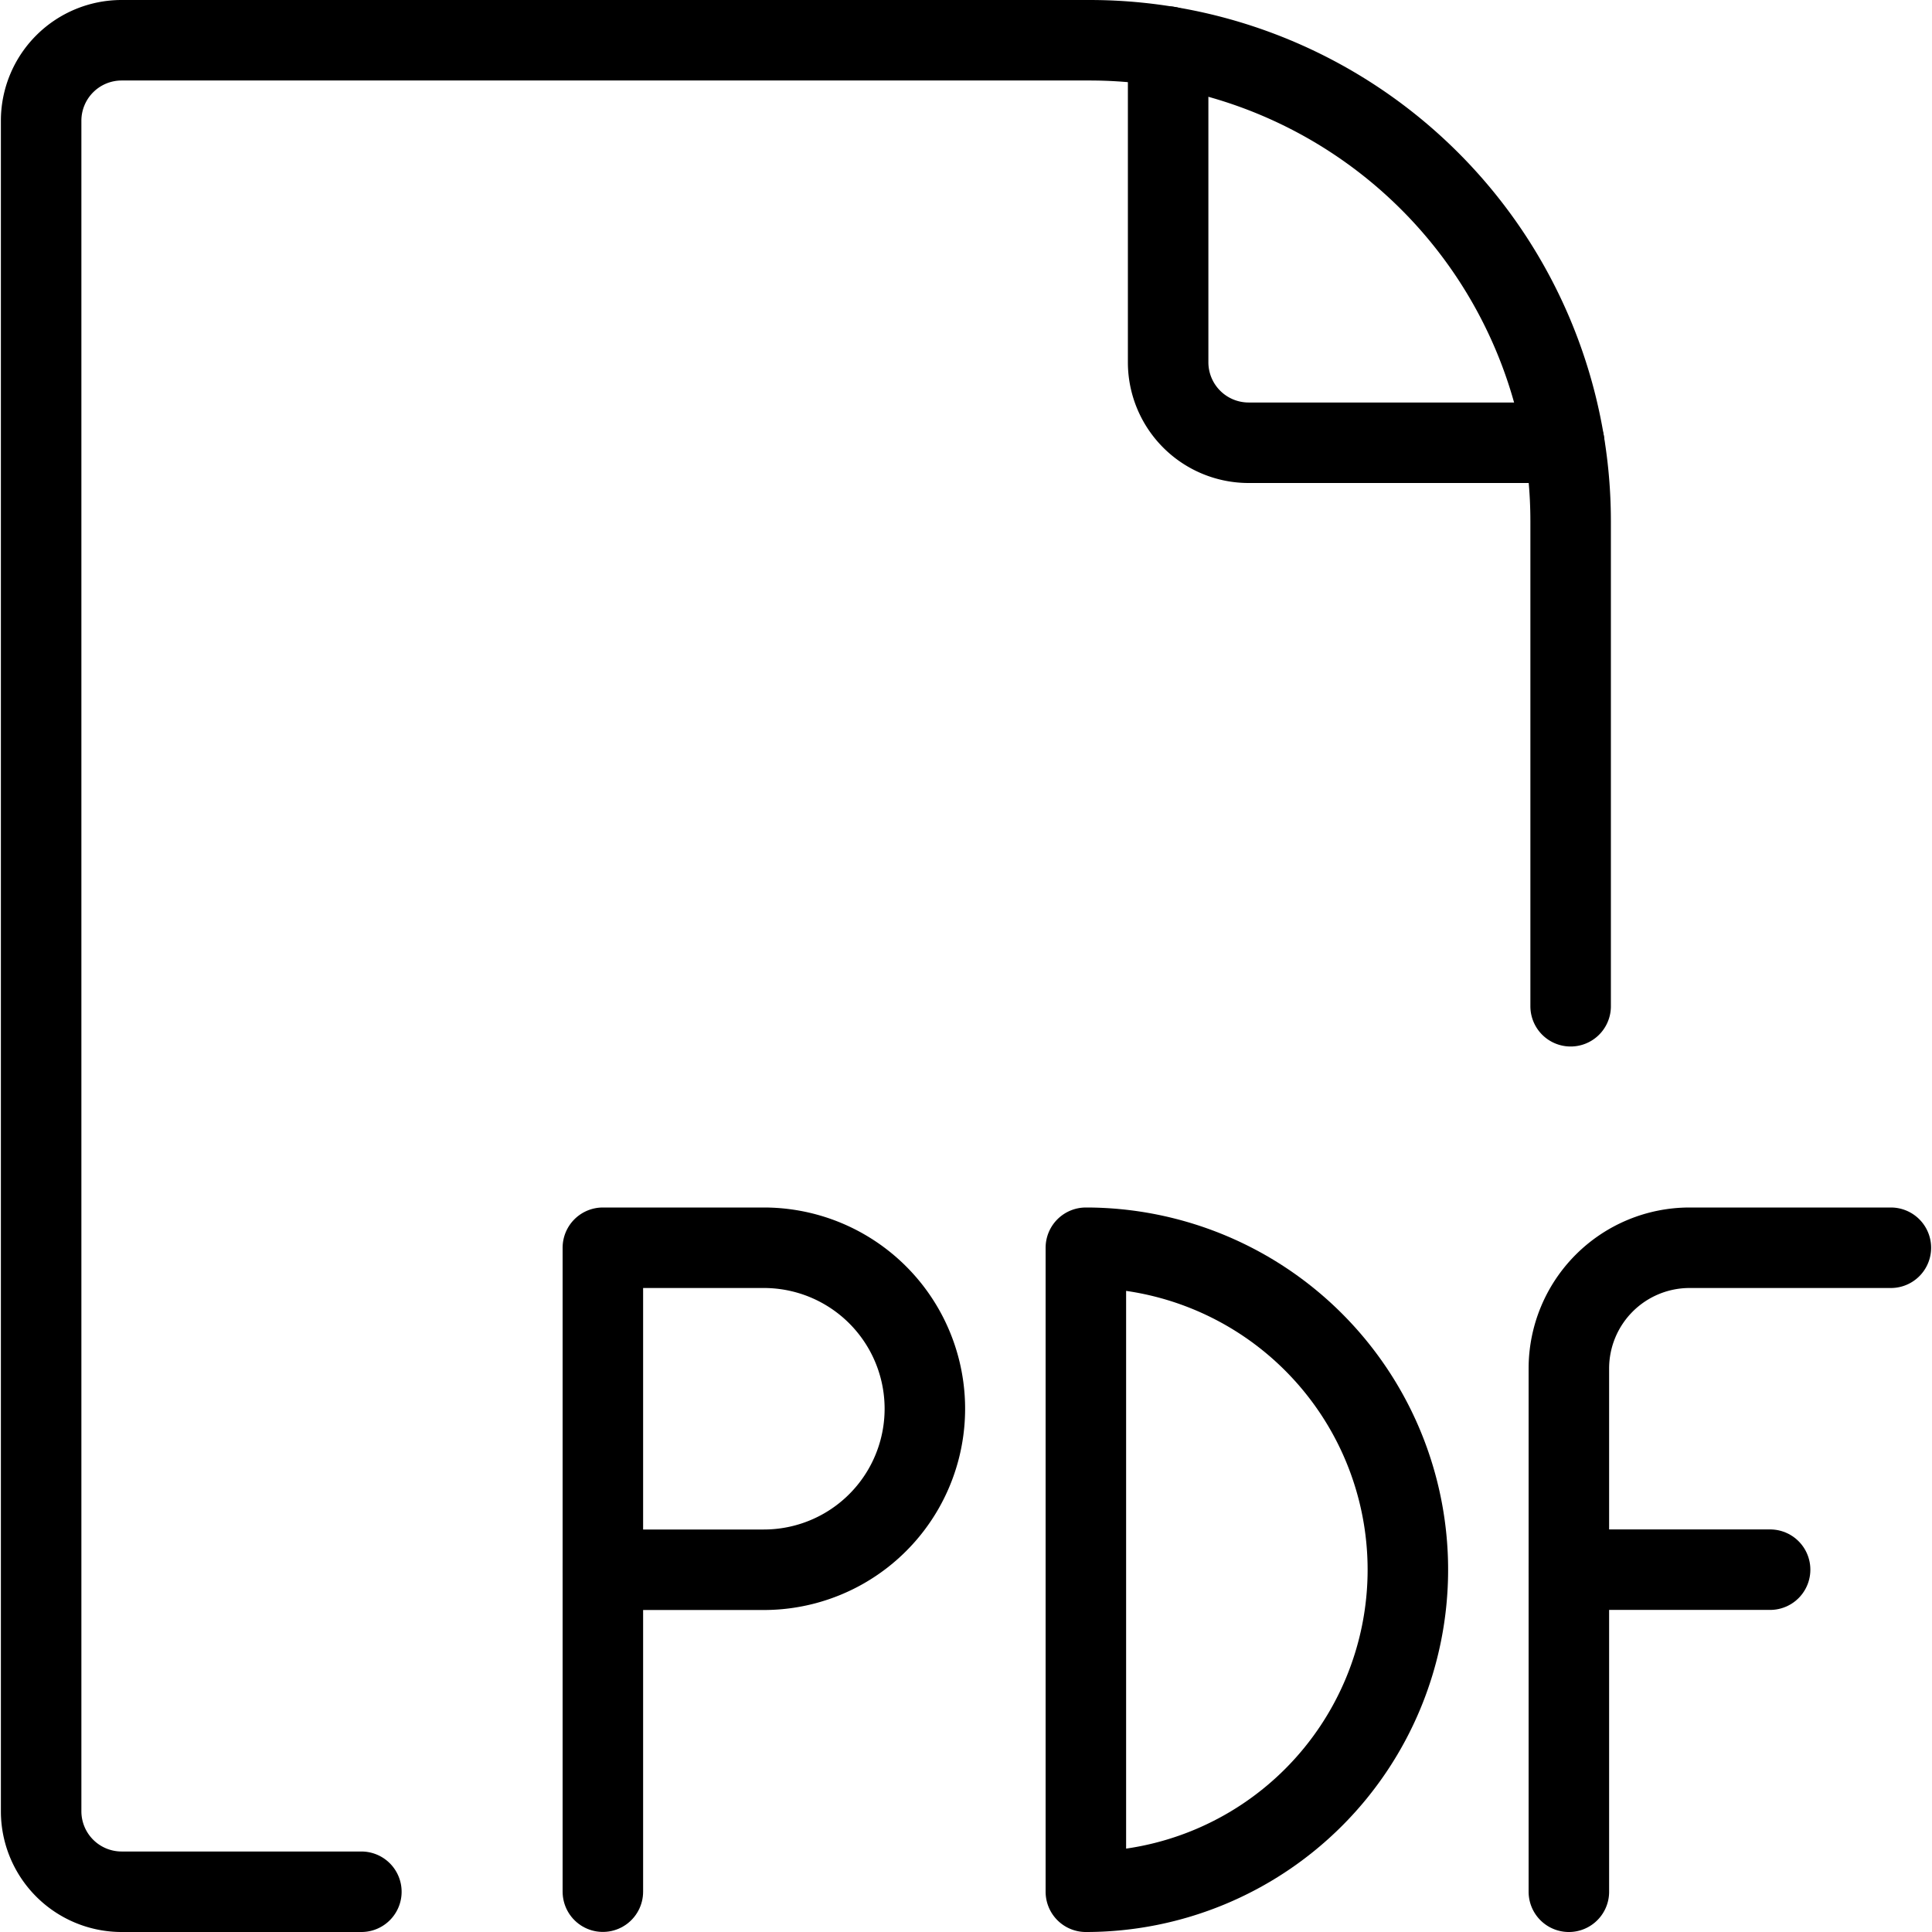
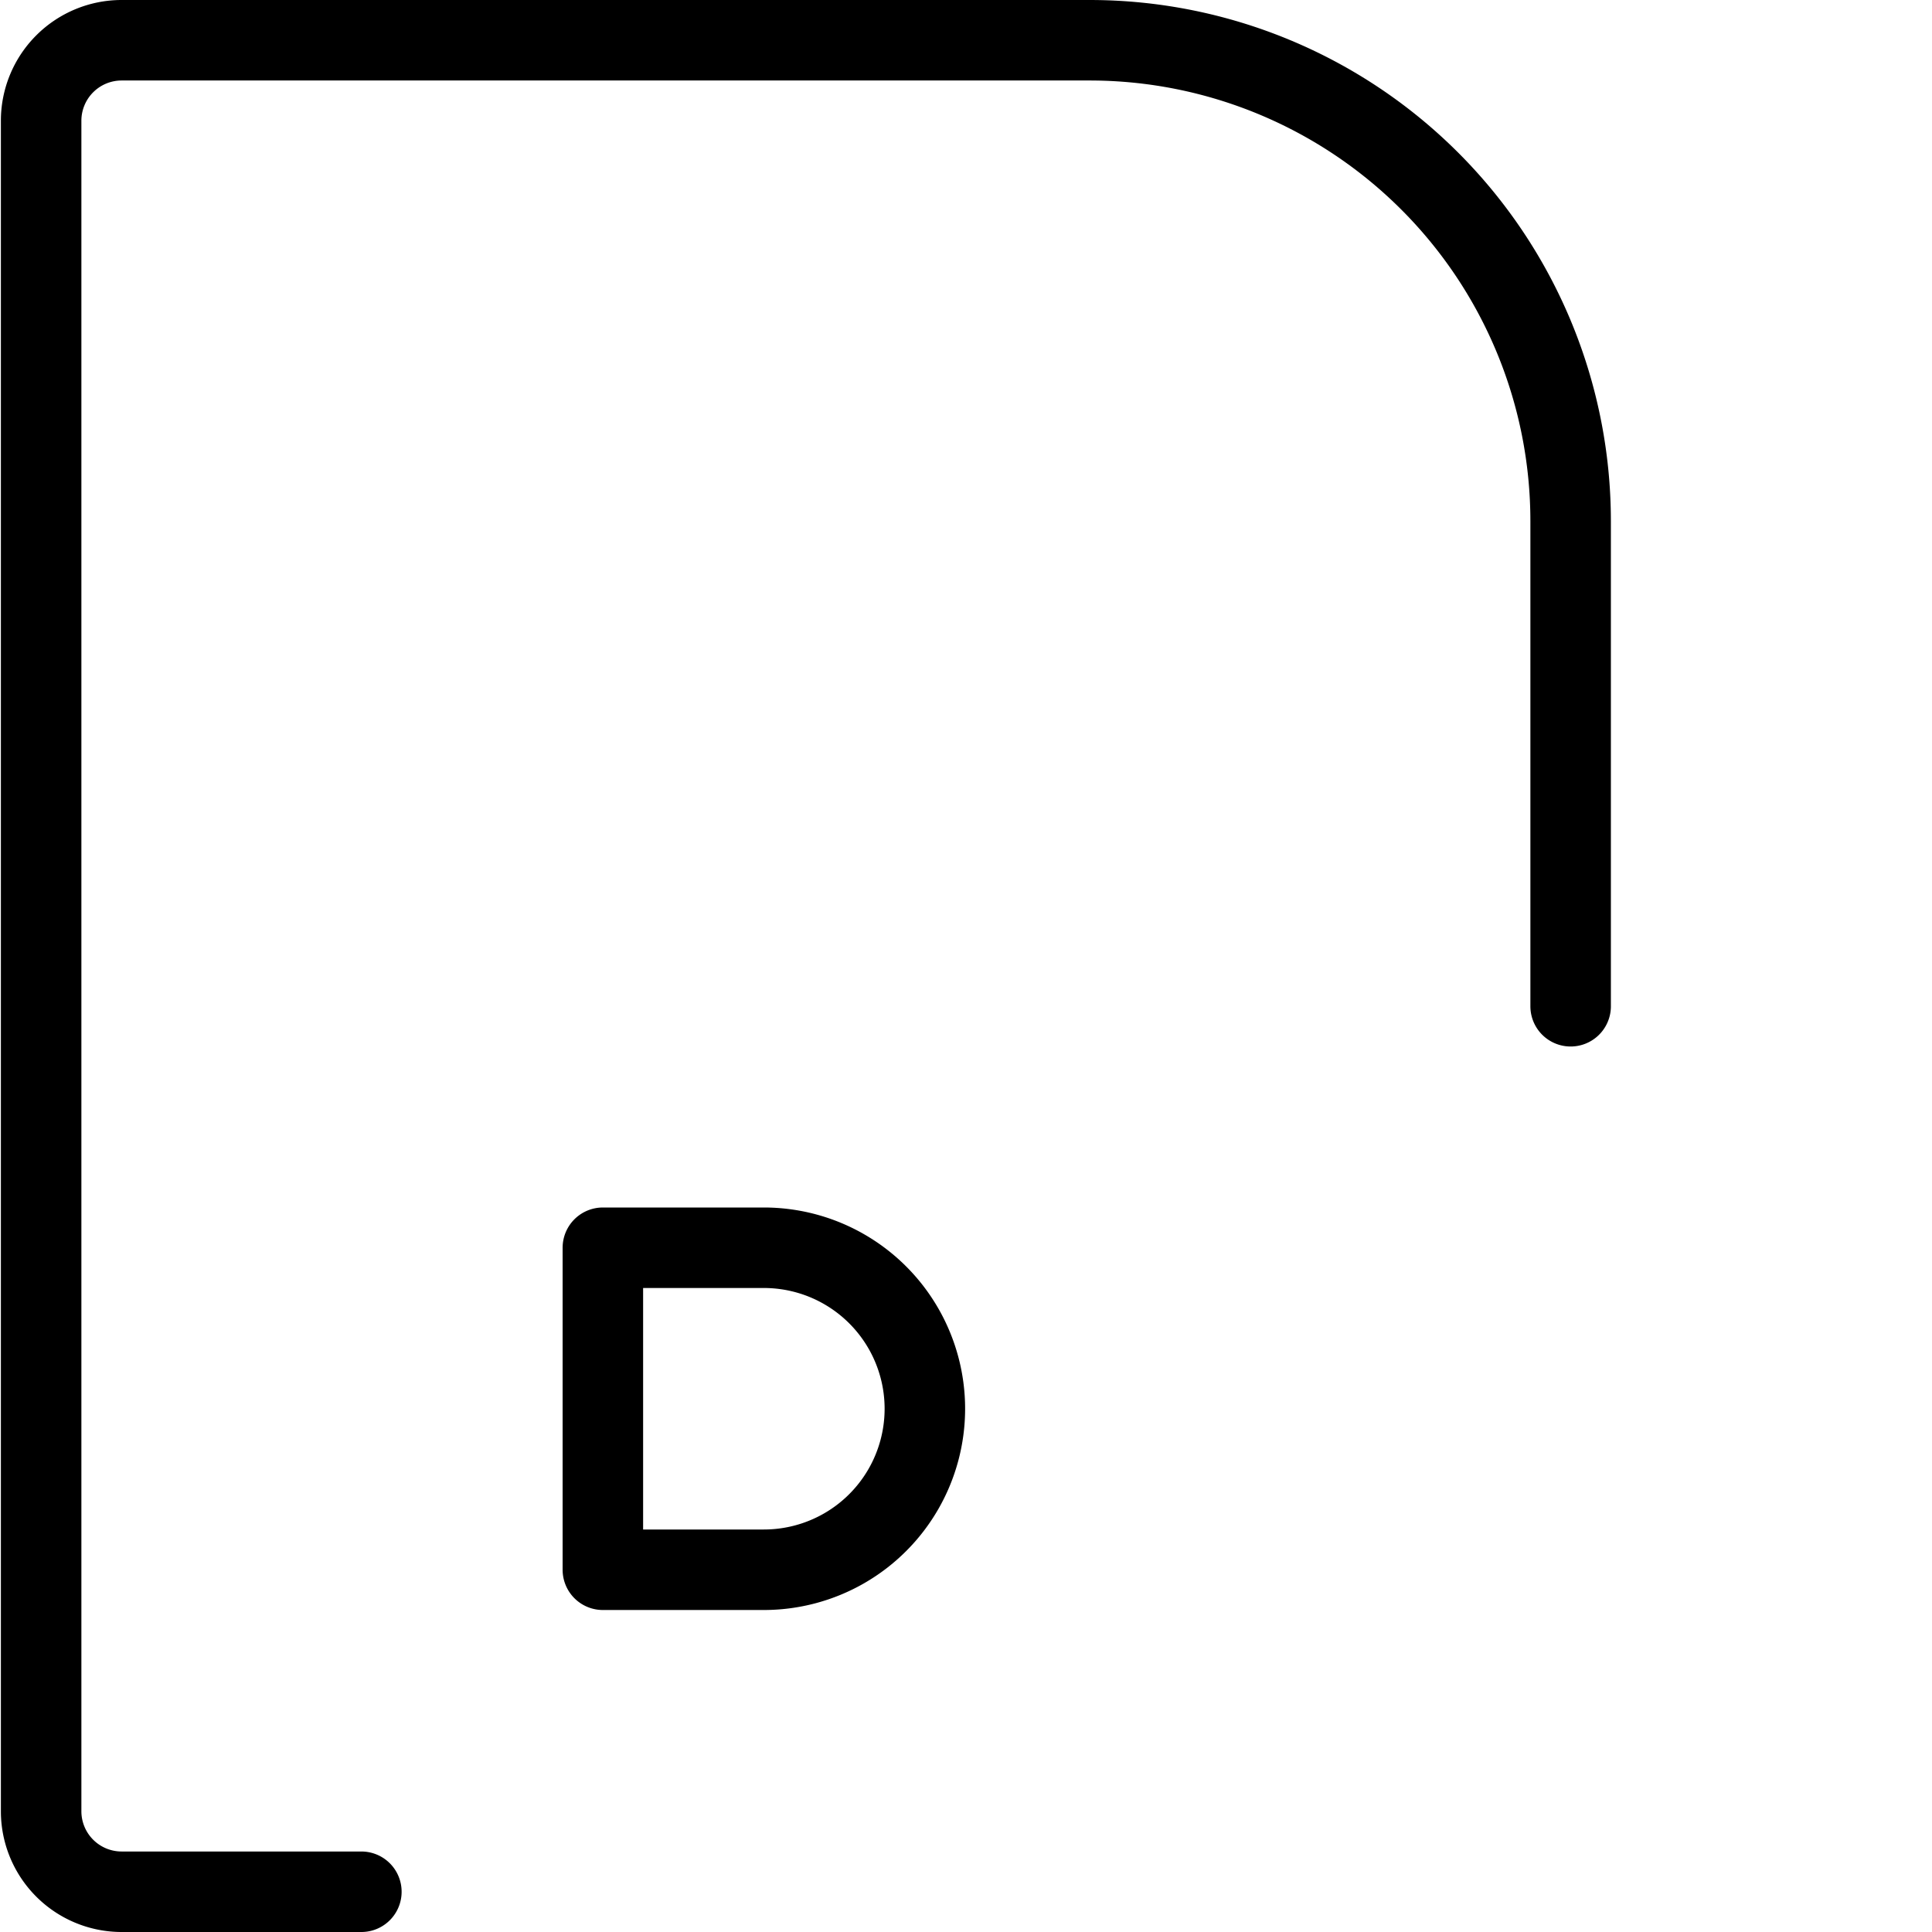
<svg xmlns="http://www.w3.org/2000/svg" viewBox="0 0 24 24">
  <g transform="matrix(1,0,0,1,0,0)">
    <path d="M19.511,12.5V6.473A5.975,5.975,0,0,0,13.536.5H1.511a1,1,0,0,0-1,1v21a1,1,0,0,0,1,1H4.489" fill="none" stroke="#000000" stroke-linecap="round" stroke-linejoin="round" />
-     <path d="M14.511.579V4.5a1,1,0,0,0,1,1h3.92" fill="none" stroke="#000000" stroke-linecap="round" stroke-linejoin="round" />
    <path d="M11.489,17.5a2,2,0,0,1-2,2h-2v-4h2A2,2,0,0,1,11.489,17.5Z" fill="none" stroke="#000000" stroke-linecap="round" stroke-linejoin="round" />
-     <path d="M7.489 23.499L7.489 19.499" fill="none" stroke="#000000" stroke-linecap="round" stroke-linejoin="round" />
-     <path d="M13.489,15.5a4,4,0,1,1,0,8Z" fill="none" stroke="#000000" stroke-linecap="round" stroke-linejoin="round" />
-     <path d="M19.489,23.5V17a1.5,1.5,0,0,1,1.5-1.5h2.5" fill="none" stroke="#000000" stroke-linecap="round" stroke-linejoin="round" />
-     <path d="M19.489 19.499L21.989 19.499" fill="none" stroke="#000000" stroke-linecap="round" stroke-linejoin="round" />
  </g>
</svg>